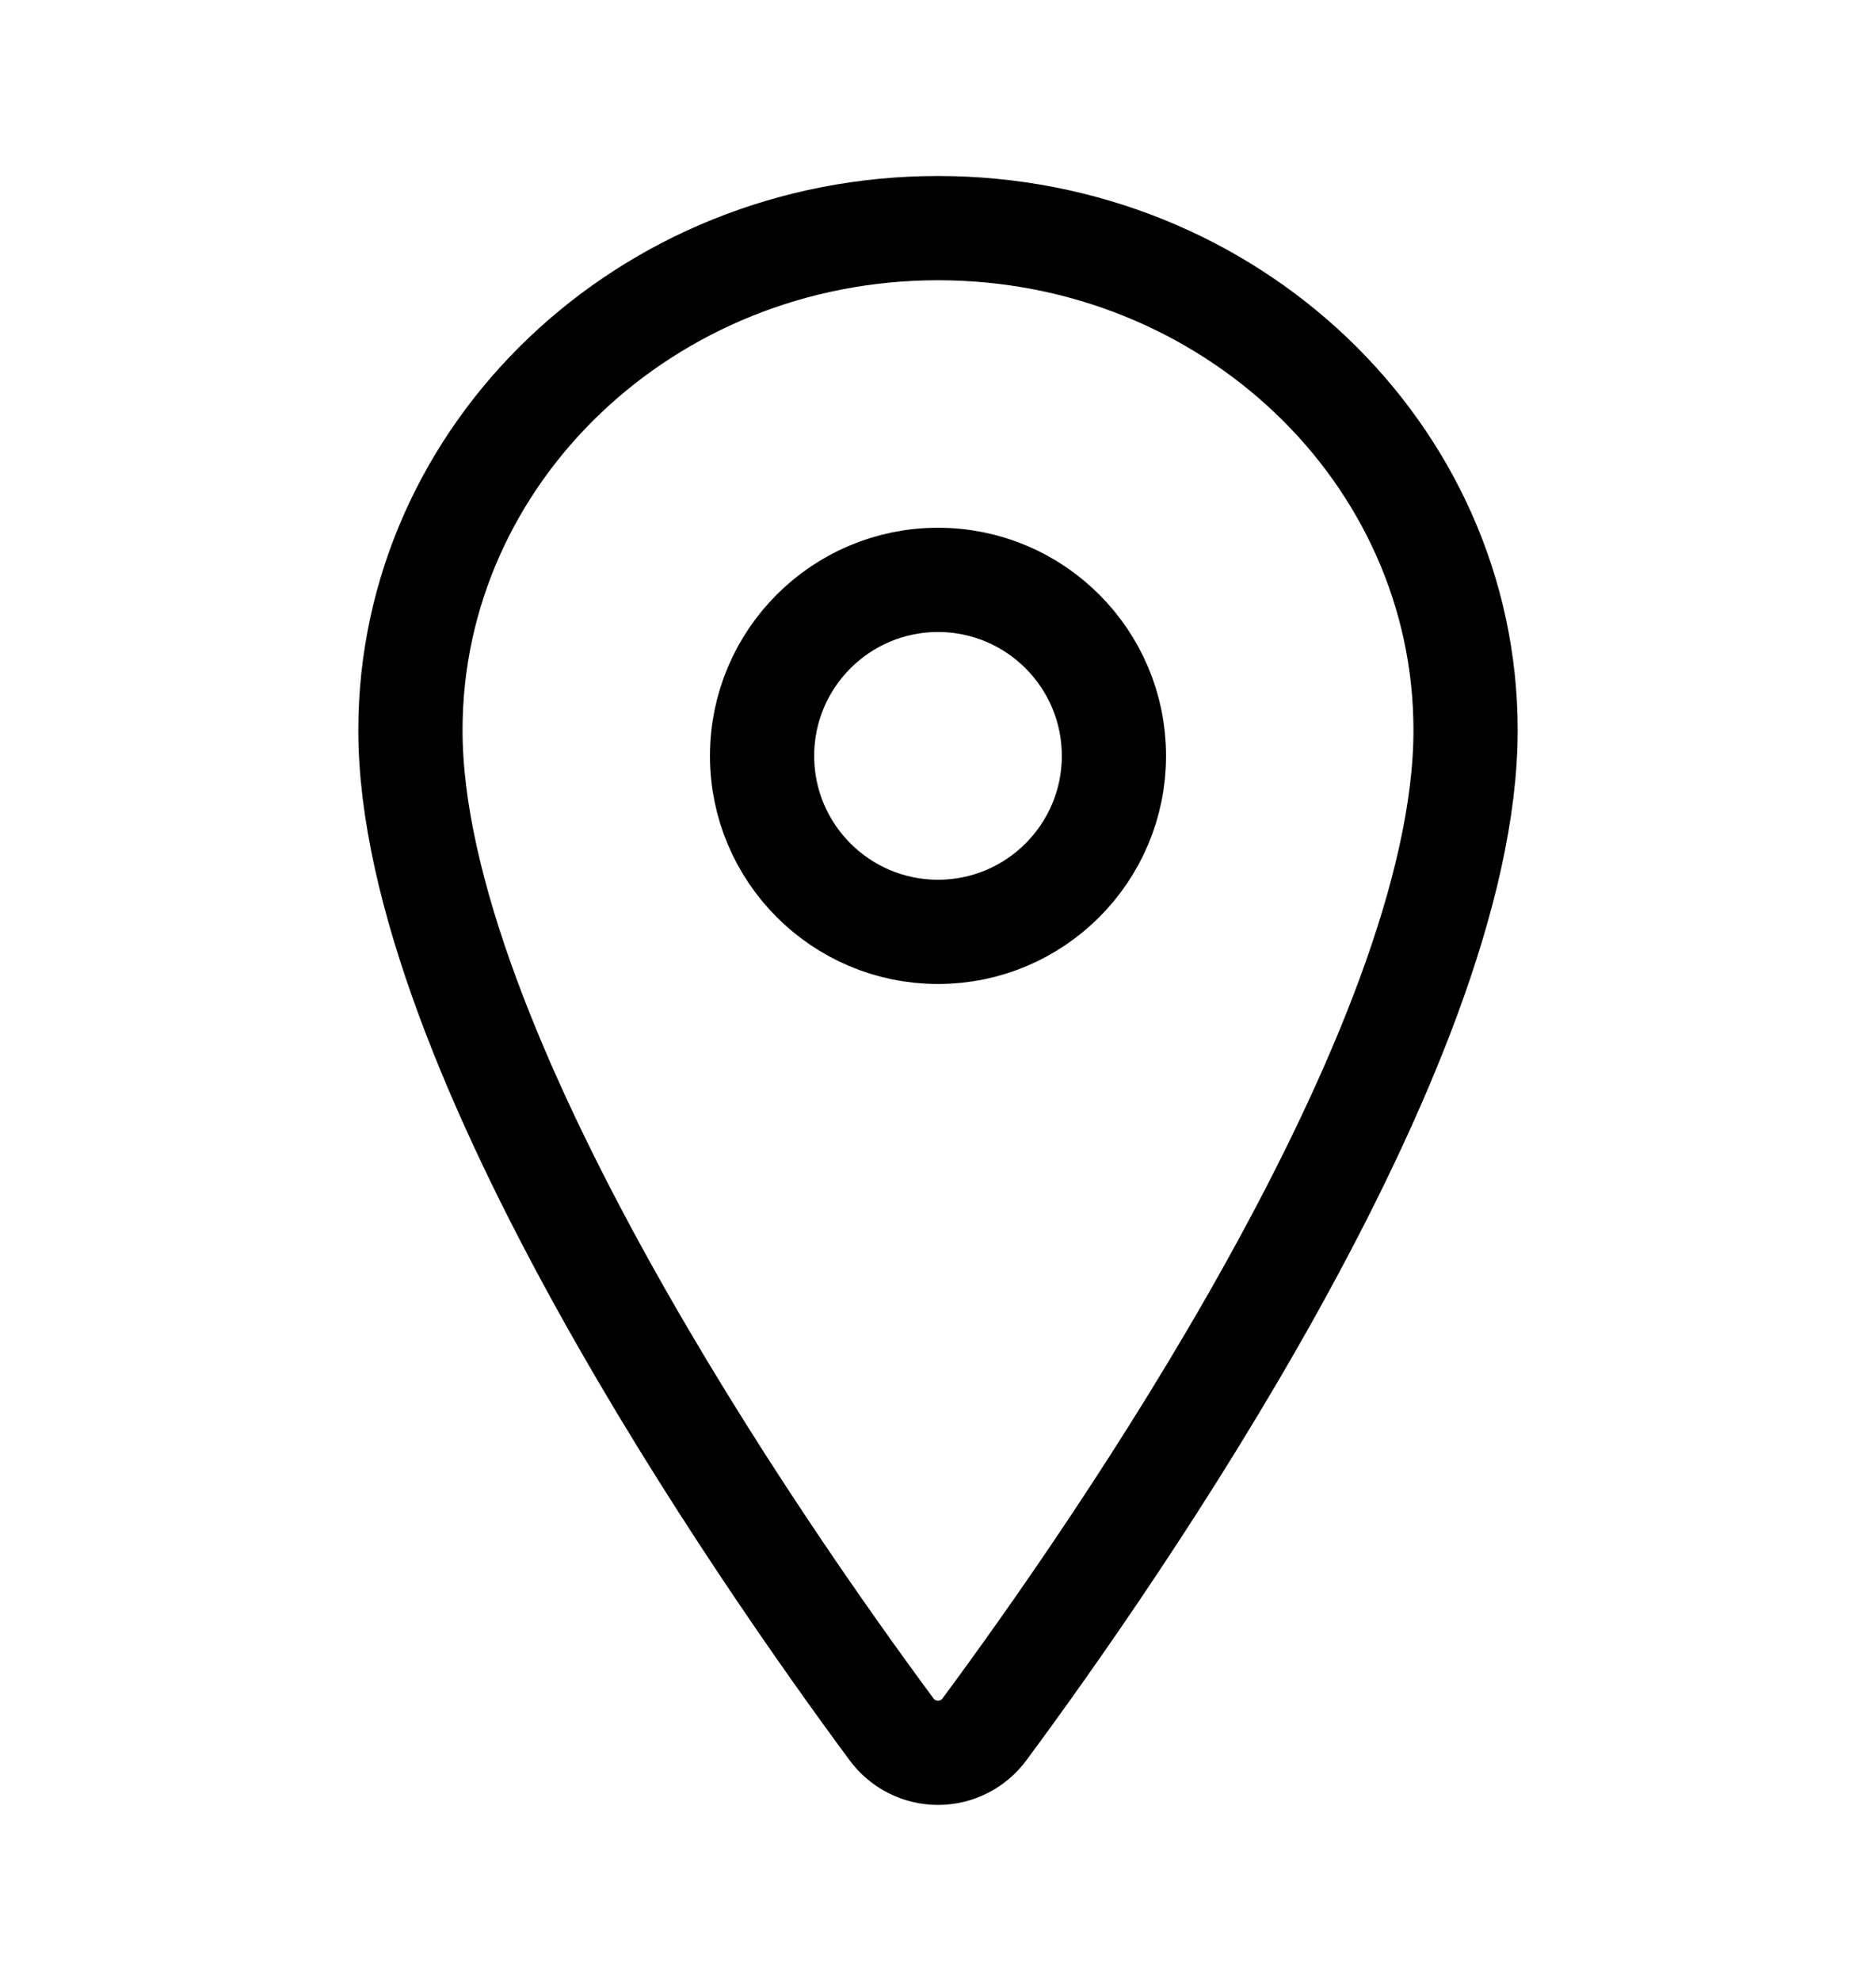
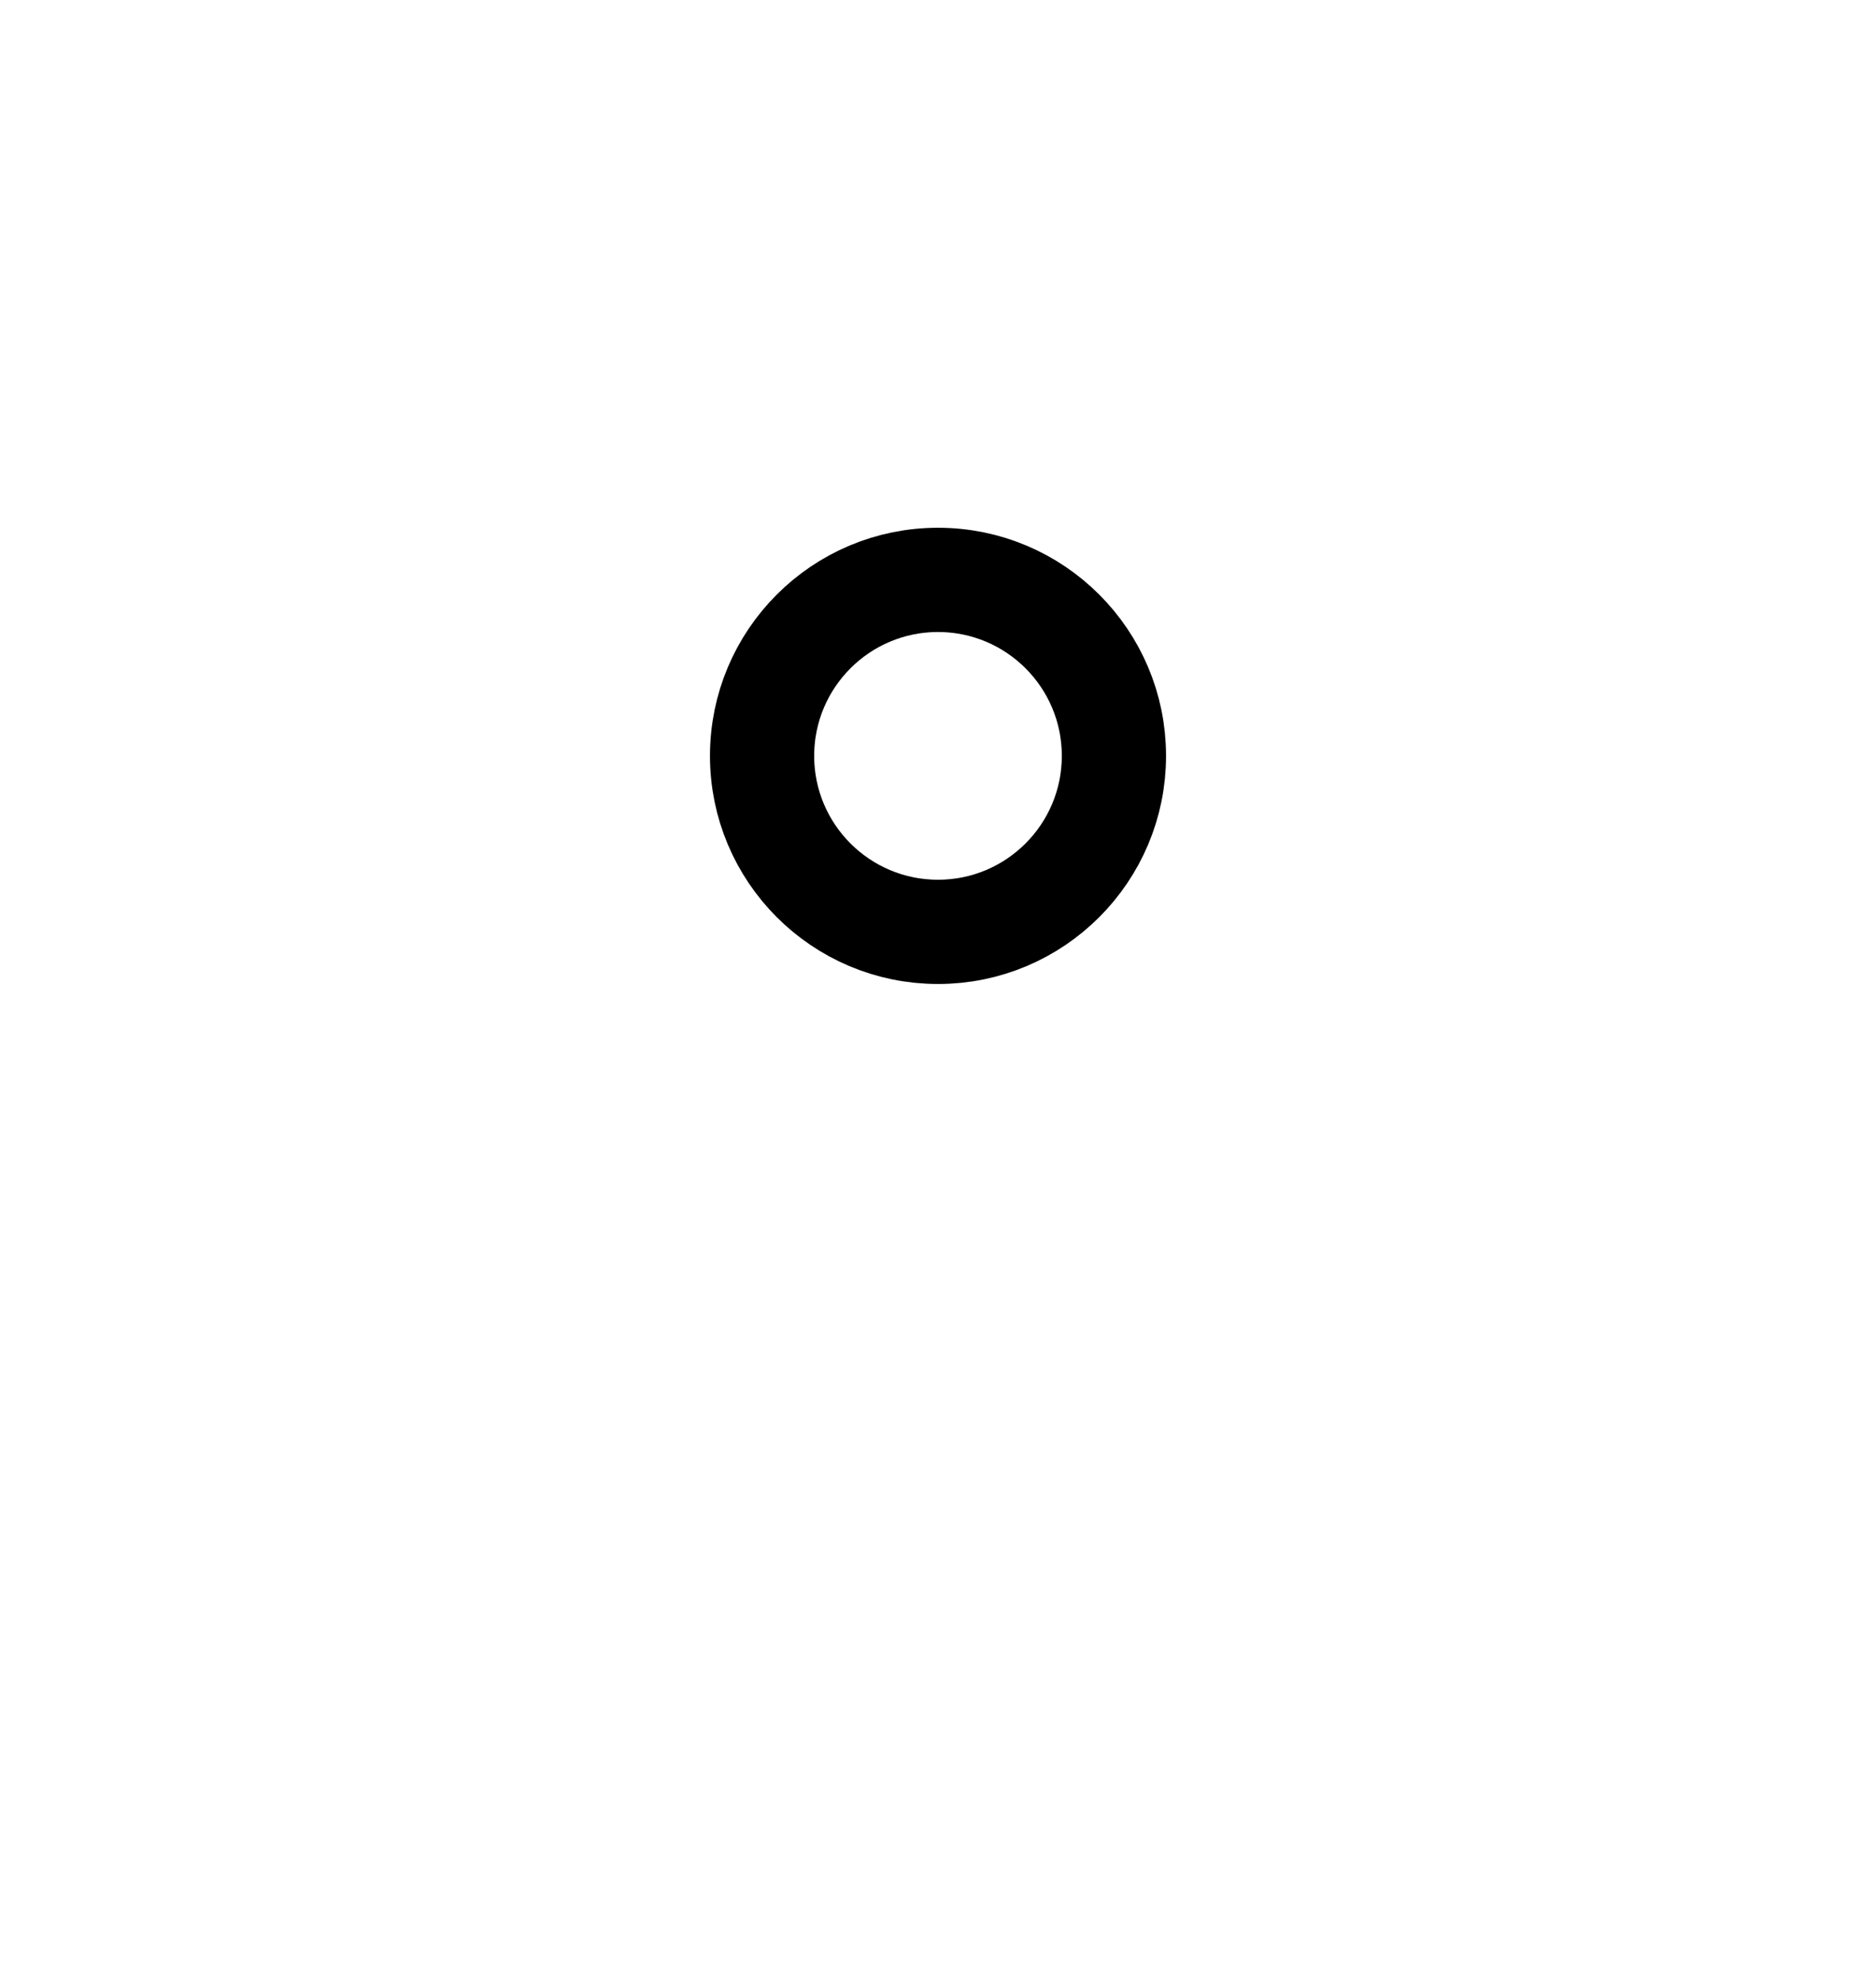
<svg xmlns="http://www.w3.org/2000/svg" width="18" height="19" viewBox="0 0 18 19" fill="none">
-   <path d="M9 2.188C6.205 2.188 3.938 4.346 3.938 7.004C3.938 10.062 7.312 14.909 8.552 16.584C8.603 16.654 8.671 16.712 8.749 16.752C8.826 16.791 8.913 16.812 9 16.812C9.087 16.812 9.174 16.791 9.251 16.752C9.329 16.712 9.397 16.654 9.448 16.584C10.688 14.91 14.062 10.065 14.062 7.004C14.062 4.346 11.795 2.188 9 2.188Z" stroke="black" stroke-linecap="round" stroke-linejoin="round" />
  <path d="M9 8.938C9.932 8.938 10.688 8.182 10.688 7.25C10.688 6.318 9.932 5.562 9 5.562C8.068 5.562 7.312 6.318 7.312 7.25C7.312 8.182 8.068 8.938 9 8.938Z" stroke="black" stroke-linecap="round" stroke-linejoin="round" />
</svg>